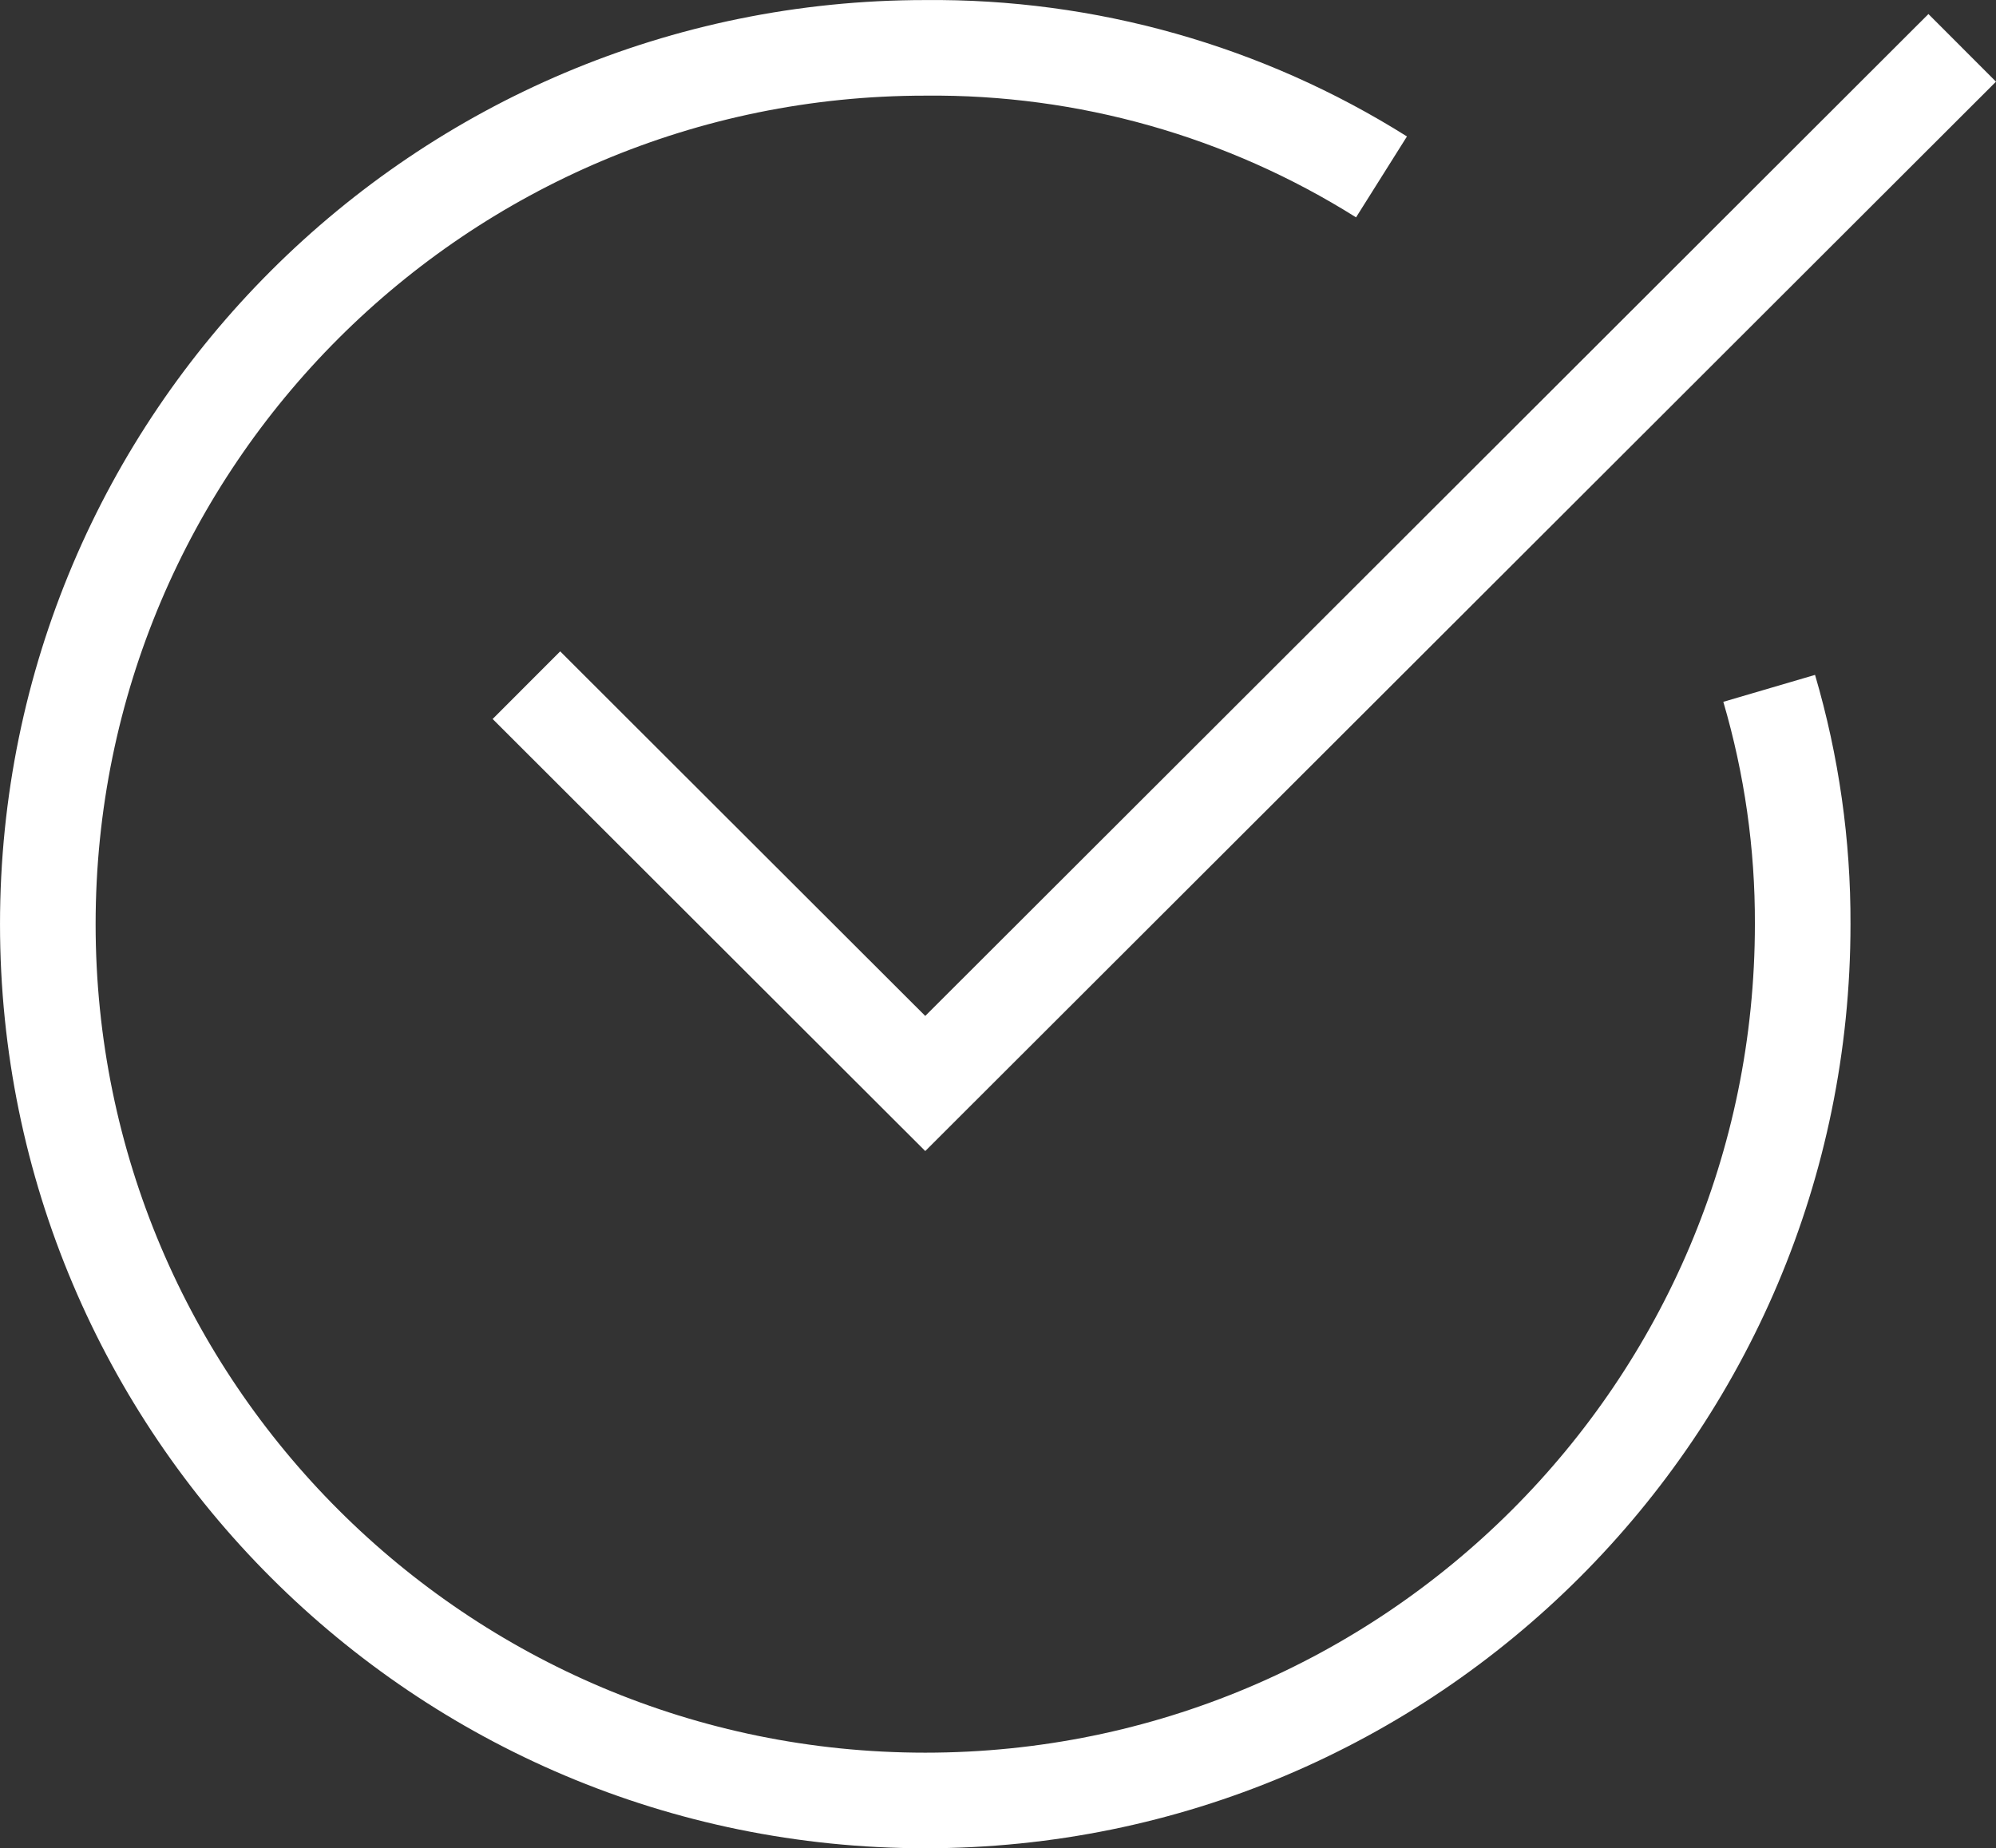
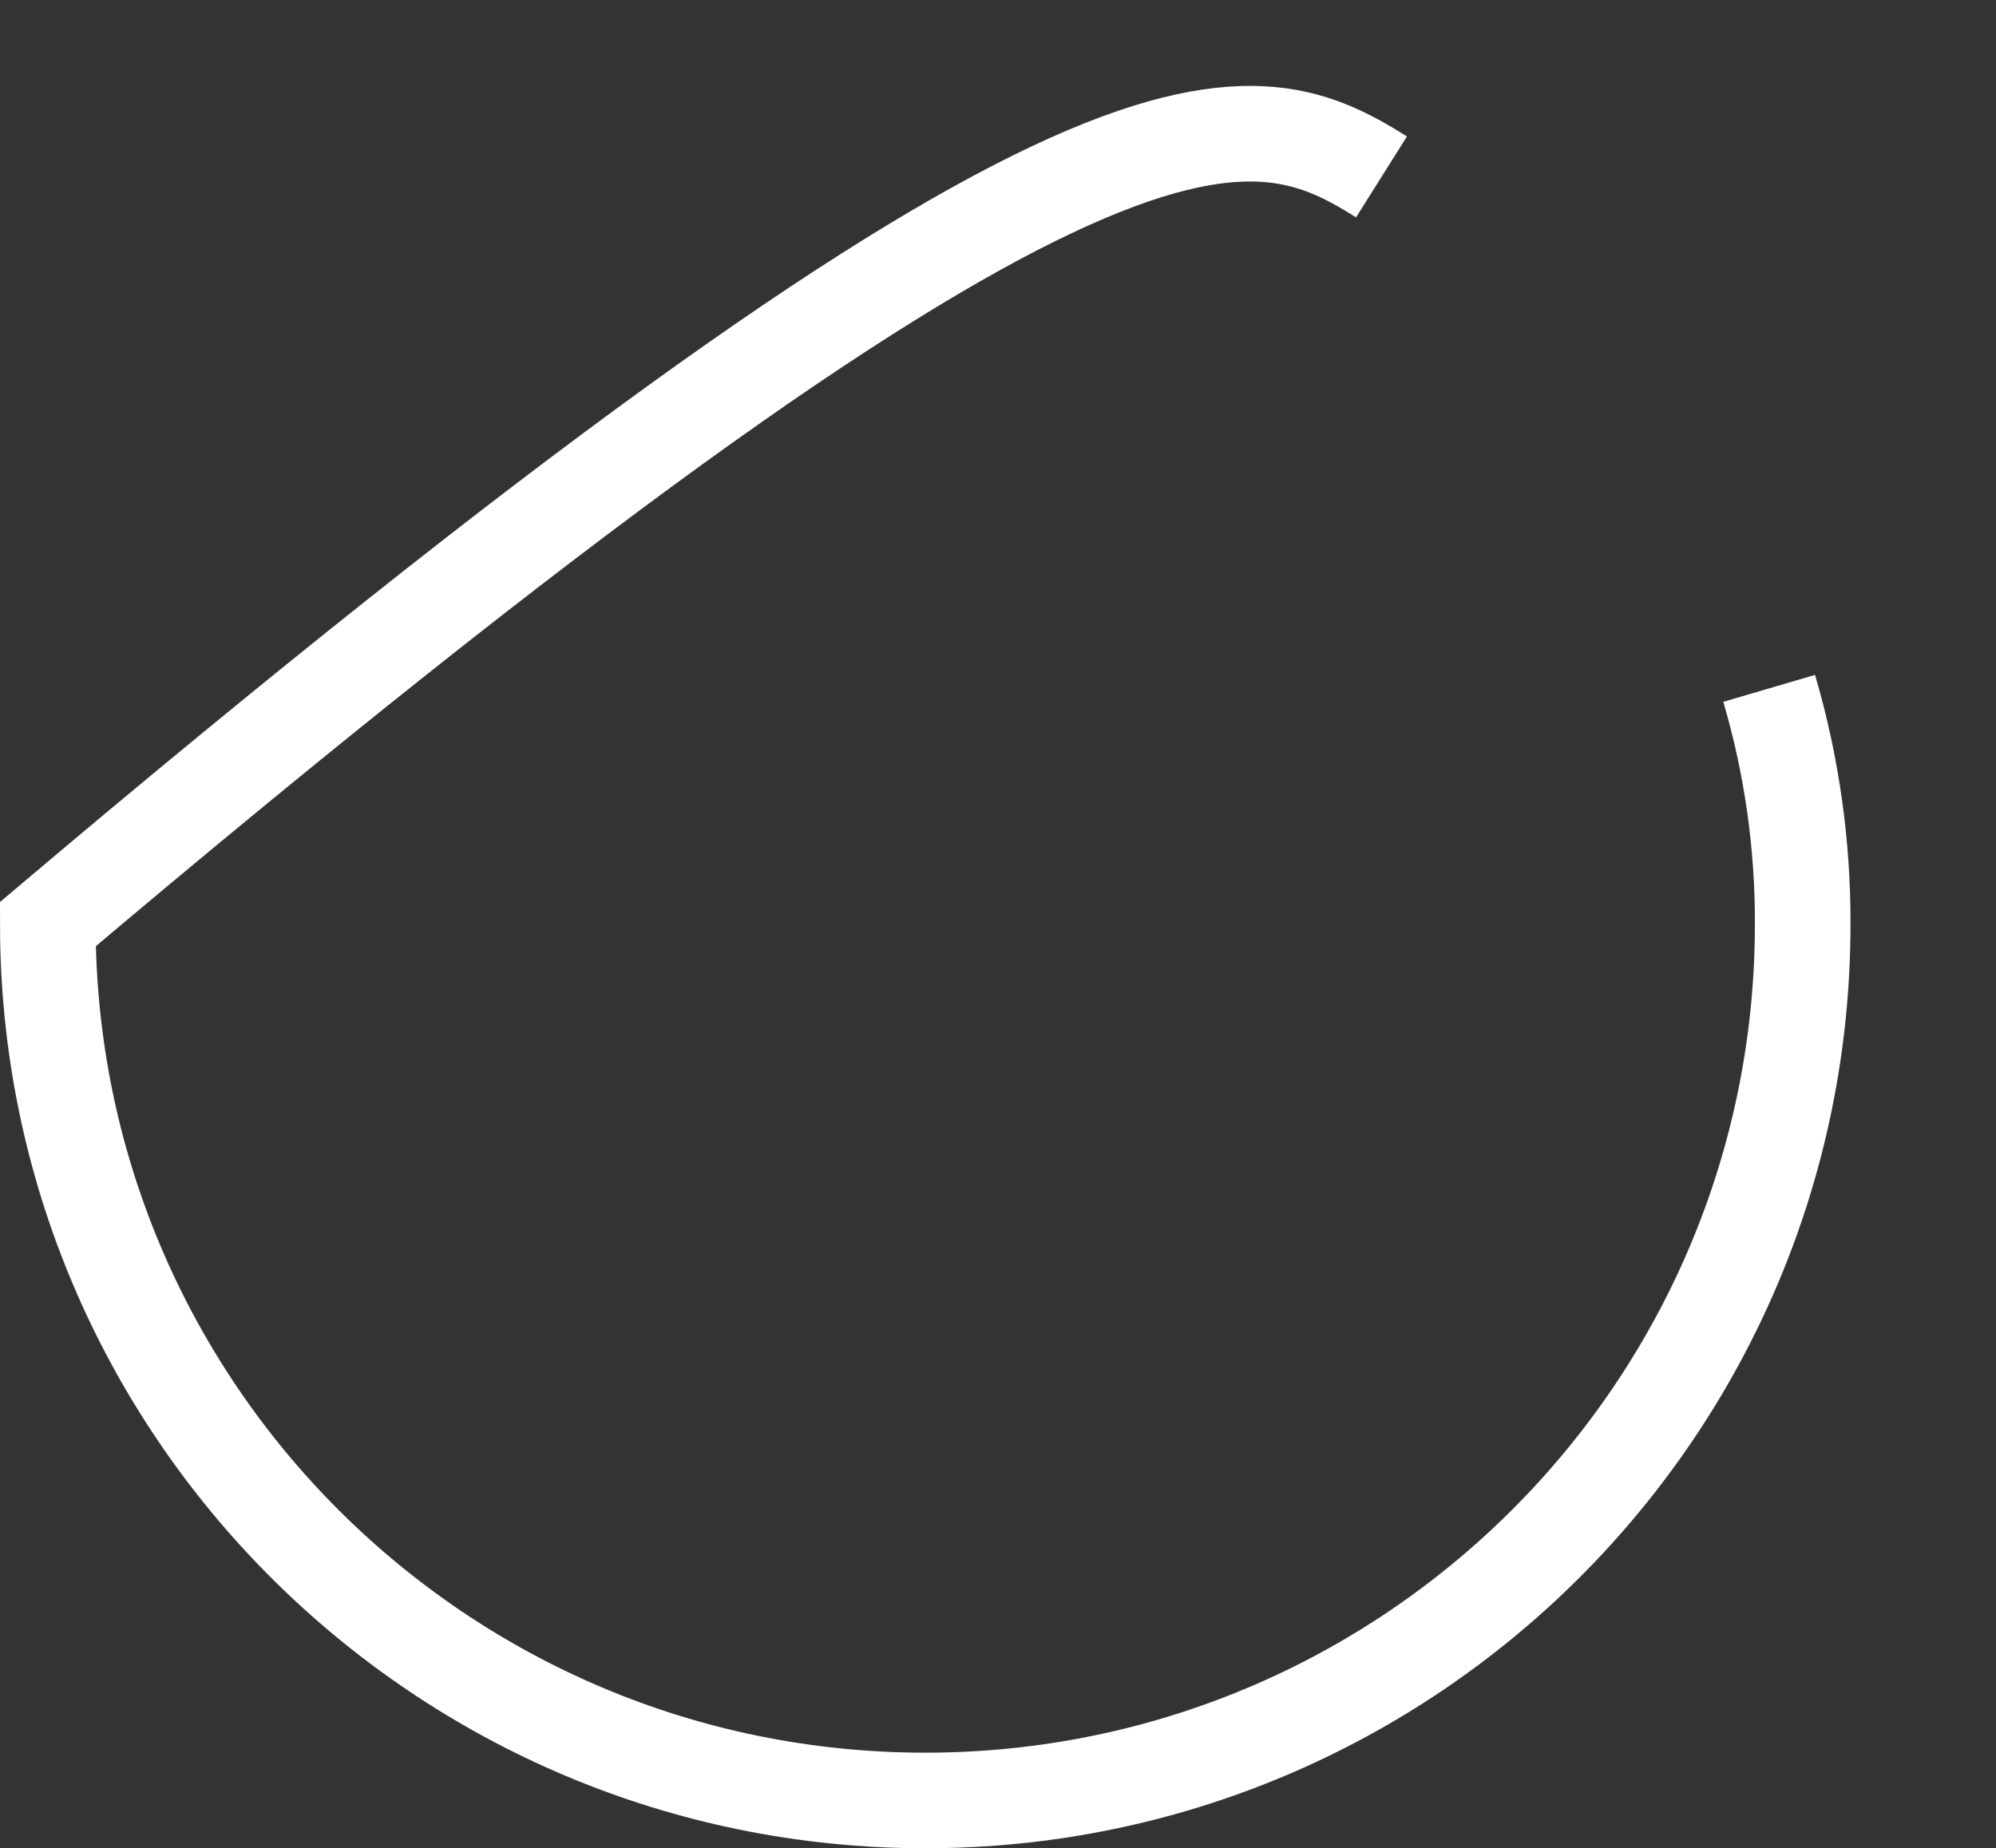
<svg xmlns="http://www.w3.org/2000/svg" width="86.538px" height="80.145px" viewBox="0 0 86.538 80.145">
  <rect x="0" y="0" width="86.538" height="80.145" fill="#333333" stroke="none" />
  <title>icon_check</title>
  <g id="Wireframe" stroke="none" stroke-width="1" fill="none" fill-rule="evenodd">
    <g id="JMU23_AdultDegree_LeadGen_LP_Design" transform="translate(-750.927, -1593.927)" stroke="#FFFFFF" stroke-width="4.145">
      <g id="icon_check" transform="translate(753, 1596)">
-         <path d="M74.631,27.776 C75.606,31.096 76.096,34.54 76.084,38.001 C76.084,58.987 59.051,76 38.042,76 C17.032,76 0,58.987 0,38.001 C0,17.015 17.032,0.002 38.042,0.002 C45.037,-0.067 51.904,1.875 57.823,5.598" id="Path" />
-         <polyline id="Path" points="20.75 27.638 38.042 44.91 83 0.002" />
+         <path d="M74.631,27.776 C75.606,31.096 76.096,34.54 76.084,38.001 C76.084,58.987 59.051,76 38.042,76 C17.032,76 0,58.987 0,38.001 C45.037,-0.067 51.904,1.875 57.823,5.598" id="Path" />
      </g>
    </g>
  </g>
</svg>